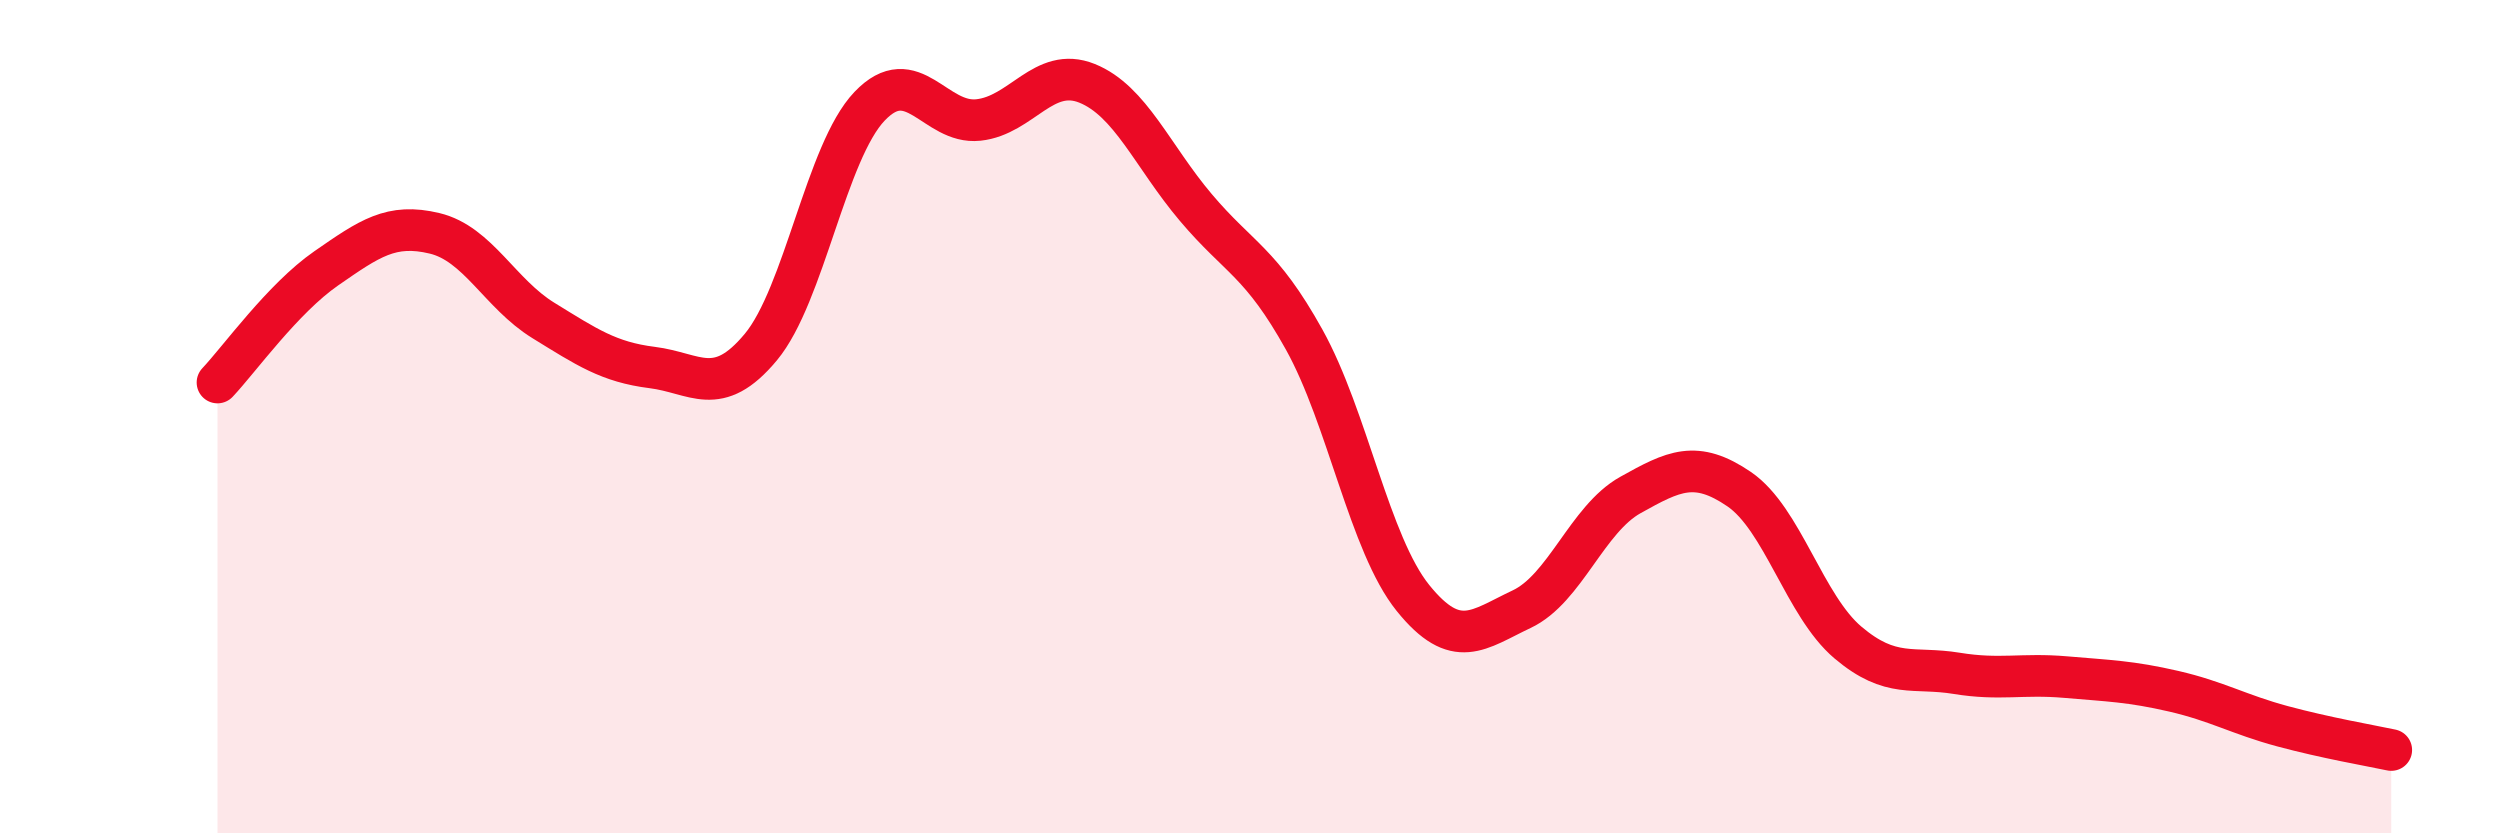
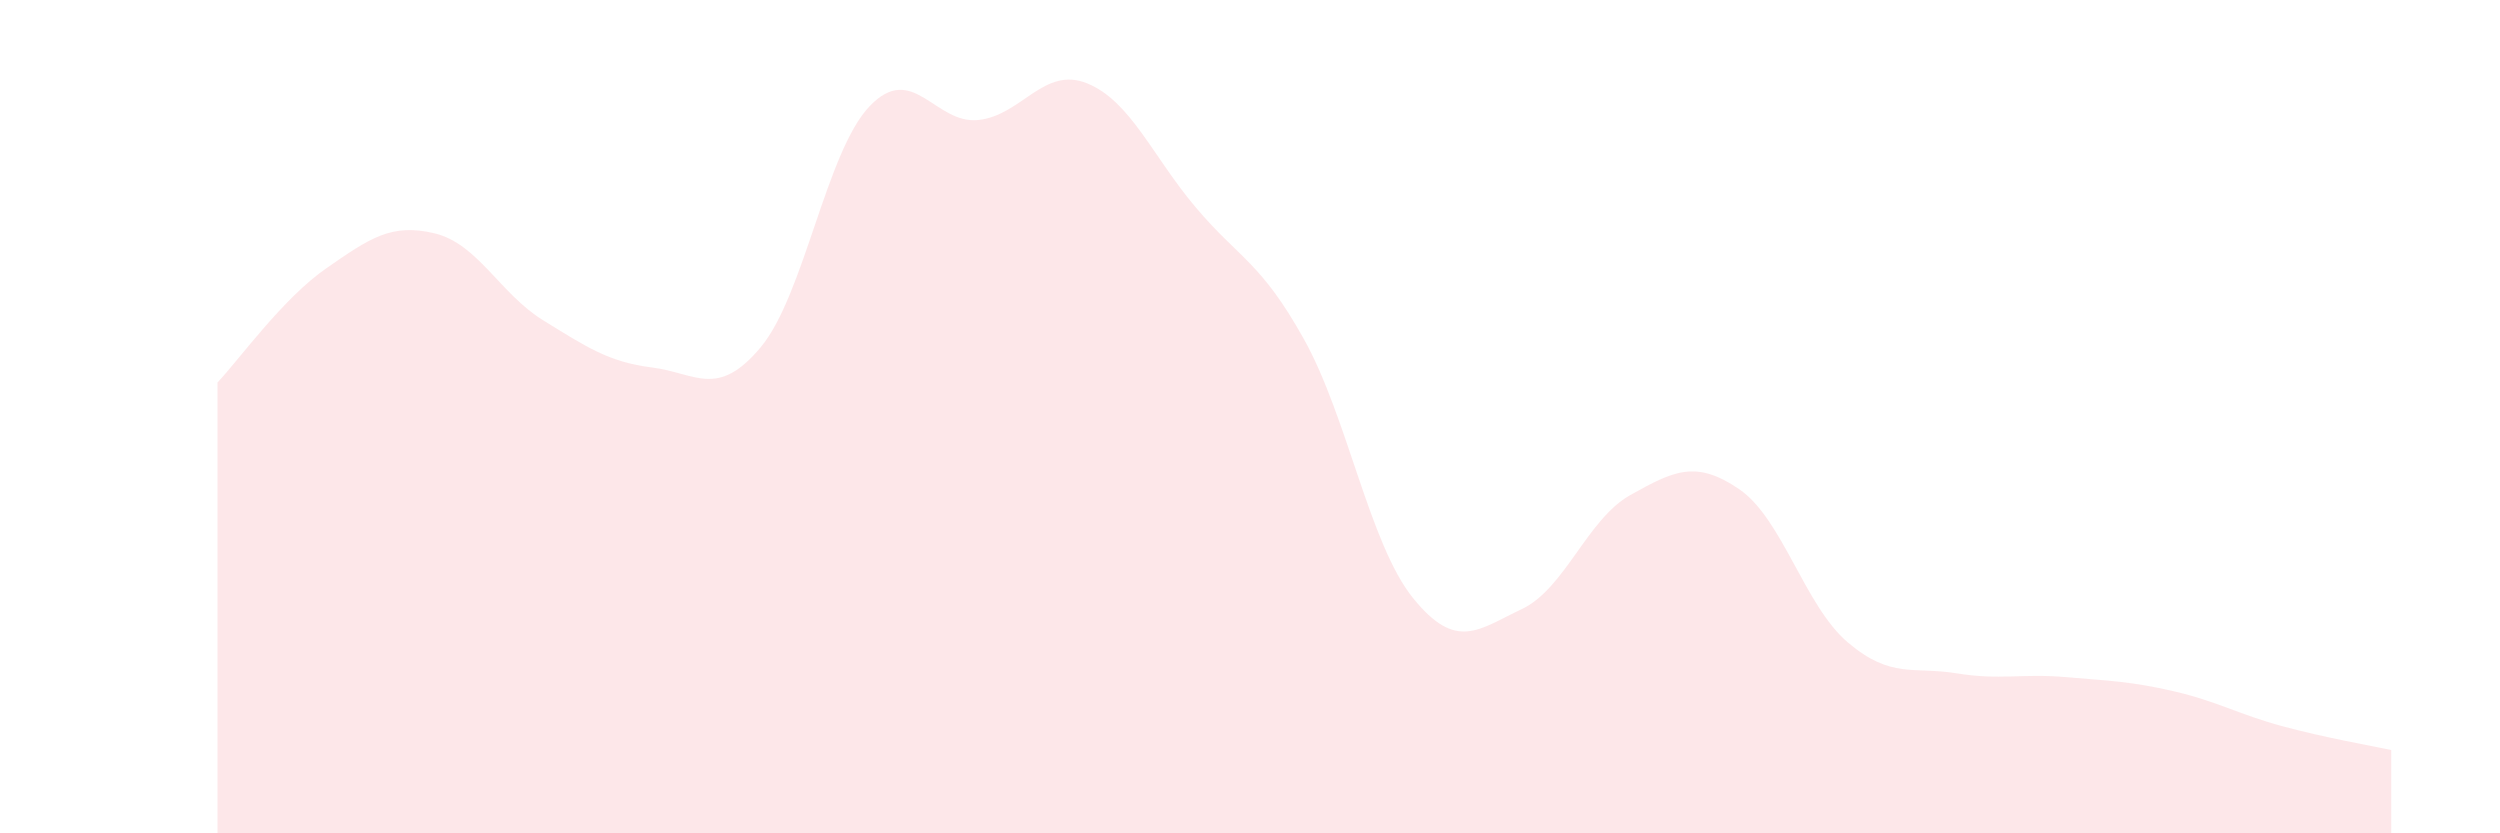
<svg xmlns="http://www.w3.org/2000/svg" width="60" height="20" viewBox="0 0 60 20">
  <path d="M 5.22,9.18 C 5.74,8.63 6.79,7.16 7.83,6.44 C 8.87,5.72 9.39,5.35 10.43,5.6 C 11.47,5.85 12,7.05 13.04,7.69 C 14.08,8.33 14.61,8.69 15.65,8.82 C 16.69,8.95 17.22,9.58 18.26,8.33 C 19.3,7.08 19.83,3.64 20.87,2.55 C 21.91,1.46 22.44,2.99 23.48,2.88 C 24.52,2.77 25.05,1.58 26.09,2 C 27.13,2.42 27.66,3.75 28.7,4.98 C 29.74,6.21 30.26,6.28 31.3,8.15 C 32.34,10.02 32.87,13.06 33.91,14.35 C 34.95,15.64 35.48,15.11 36.52,14.62 C 37.56,14.13 38.09,12.46 39.13,11.88 C 40.17,11.3 40.7,11.03 41.74,11.74 C 42.78,12.45 43.31,14.54 44.35,15.42 C 45.39,16.3 45.92,15.99 46.96,16.16 C 48,16.33 48.53,16.16 49.57,16.25 C 50.61,16.34 51.13,16.35 52.17,16.59 C 53.21,16.83 53.74,17.15 54.78,17.43 C 55.82,17.71 56.87,17.89 57.39,18L57.39 20L5.22 20Z" fill="#EB0A25" opacity="0.1" stroke-linecap="round" stroke-linejoin="round" />
-   <path d="M 5.22,9.18 C 5.74,8.63 6.79,7.16 7.83,6.44 C 8.87,5.72 9.39,5.35 10.43,5.6 C 11.47,5.85 12,7.05 13.04,7.69 C 14.08,8.33 14.61,8.69 15.65,8.82 C 16.69,8.95 17.22,9.58 18.26,8.33 C 19.3,7.08 19.83,3.64 20.87,2.55 C 21.91,1.46 22.44,2.99 23.48,2.88 C 24.52,2.77 25.05,1.58 26.09,2 C 27.13,2.42 27.66,3.75 28.7,4.98 C 29.74,6.21 30.26,6.28 31.3,8.15 C 32.34,10.02 32.87,13.06 33.91,14.35 C 34.95,15.64 35.48,15.11 36.52,14.62 C 37.56,14.13 38.09,12.46 39.13,11.88 C 40.17,11.3 40.7,11.03 41.74,11.74 C 42.78,12.45 43.31,14.54 44.35,15.42 C 45.39,16.3 45.92,15.99 46.96,16.16 C 48,16.33 48.53,16.16 49.57,16.25 C 50.61,16.34 51.13,16.35 52.17,16.59 C 53.21,16.83 53.74,17.15 54.78,17.43 C 55.82,17.71 56.87,17.89 57.39,18" stroke="#EB0A25" stroke-width="1" fill="none" stroke-linecap="round" stroke-linejoin="round" />
</svg>